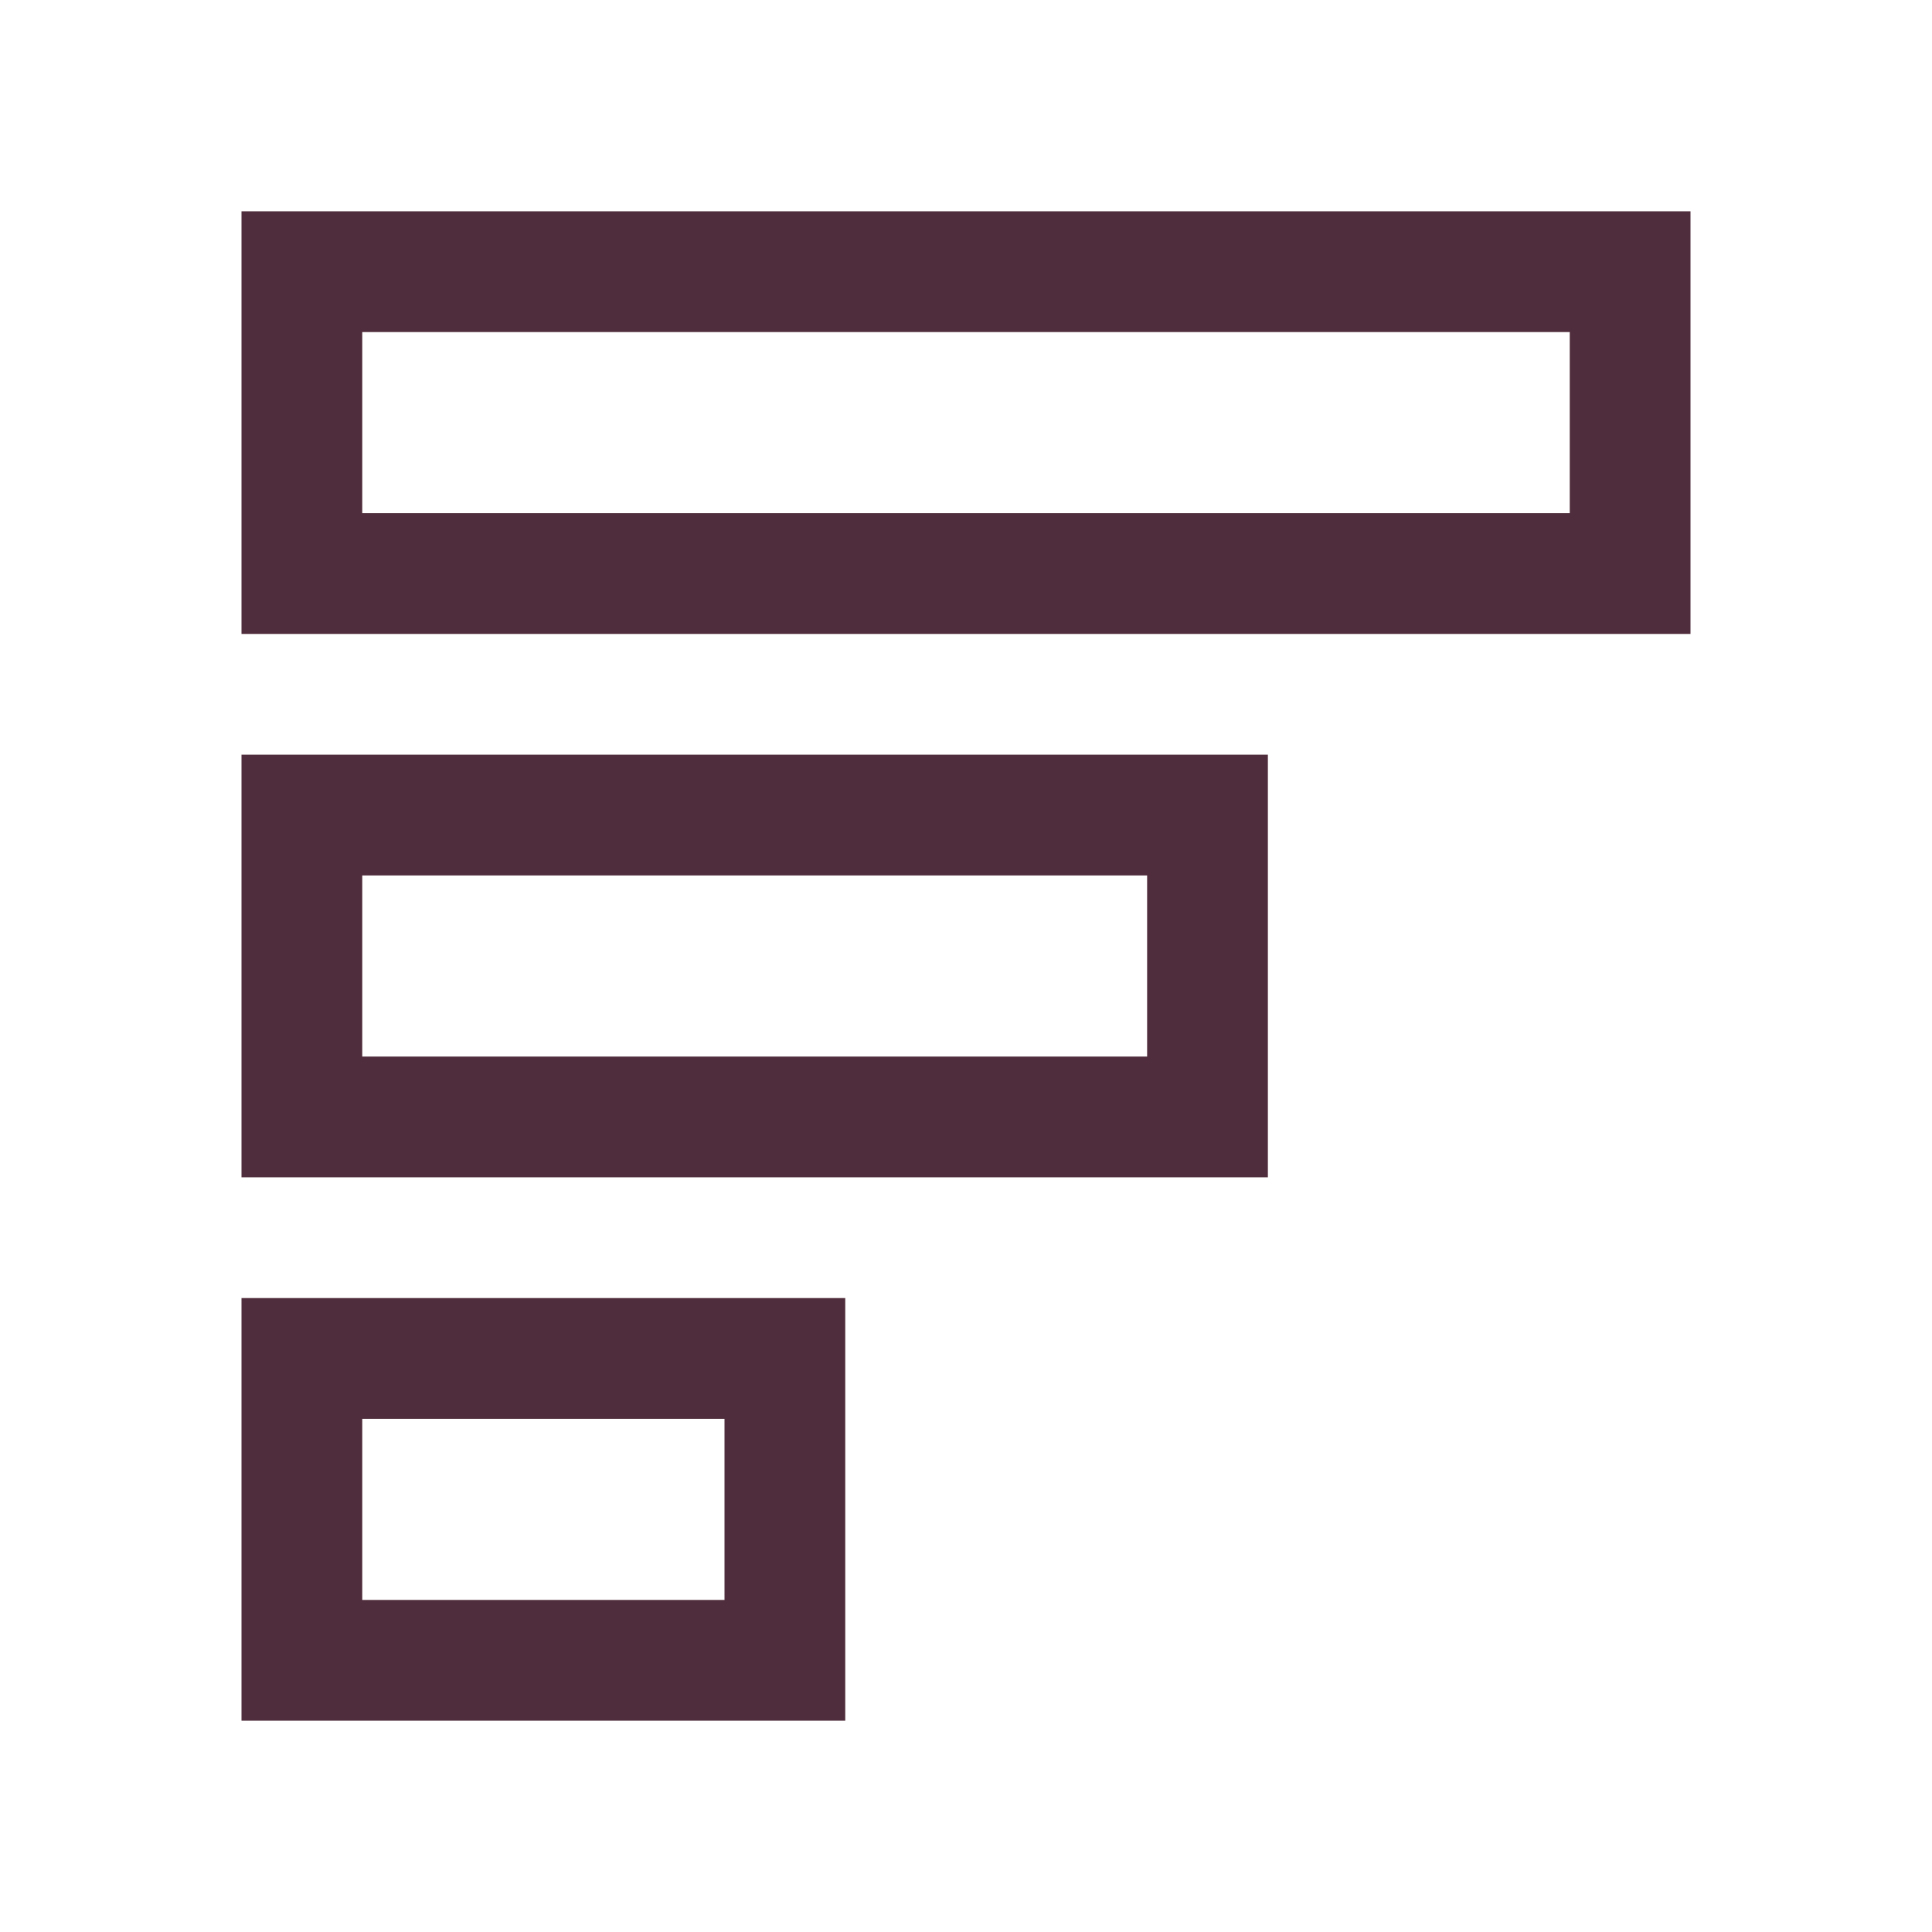
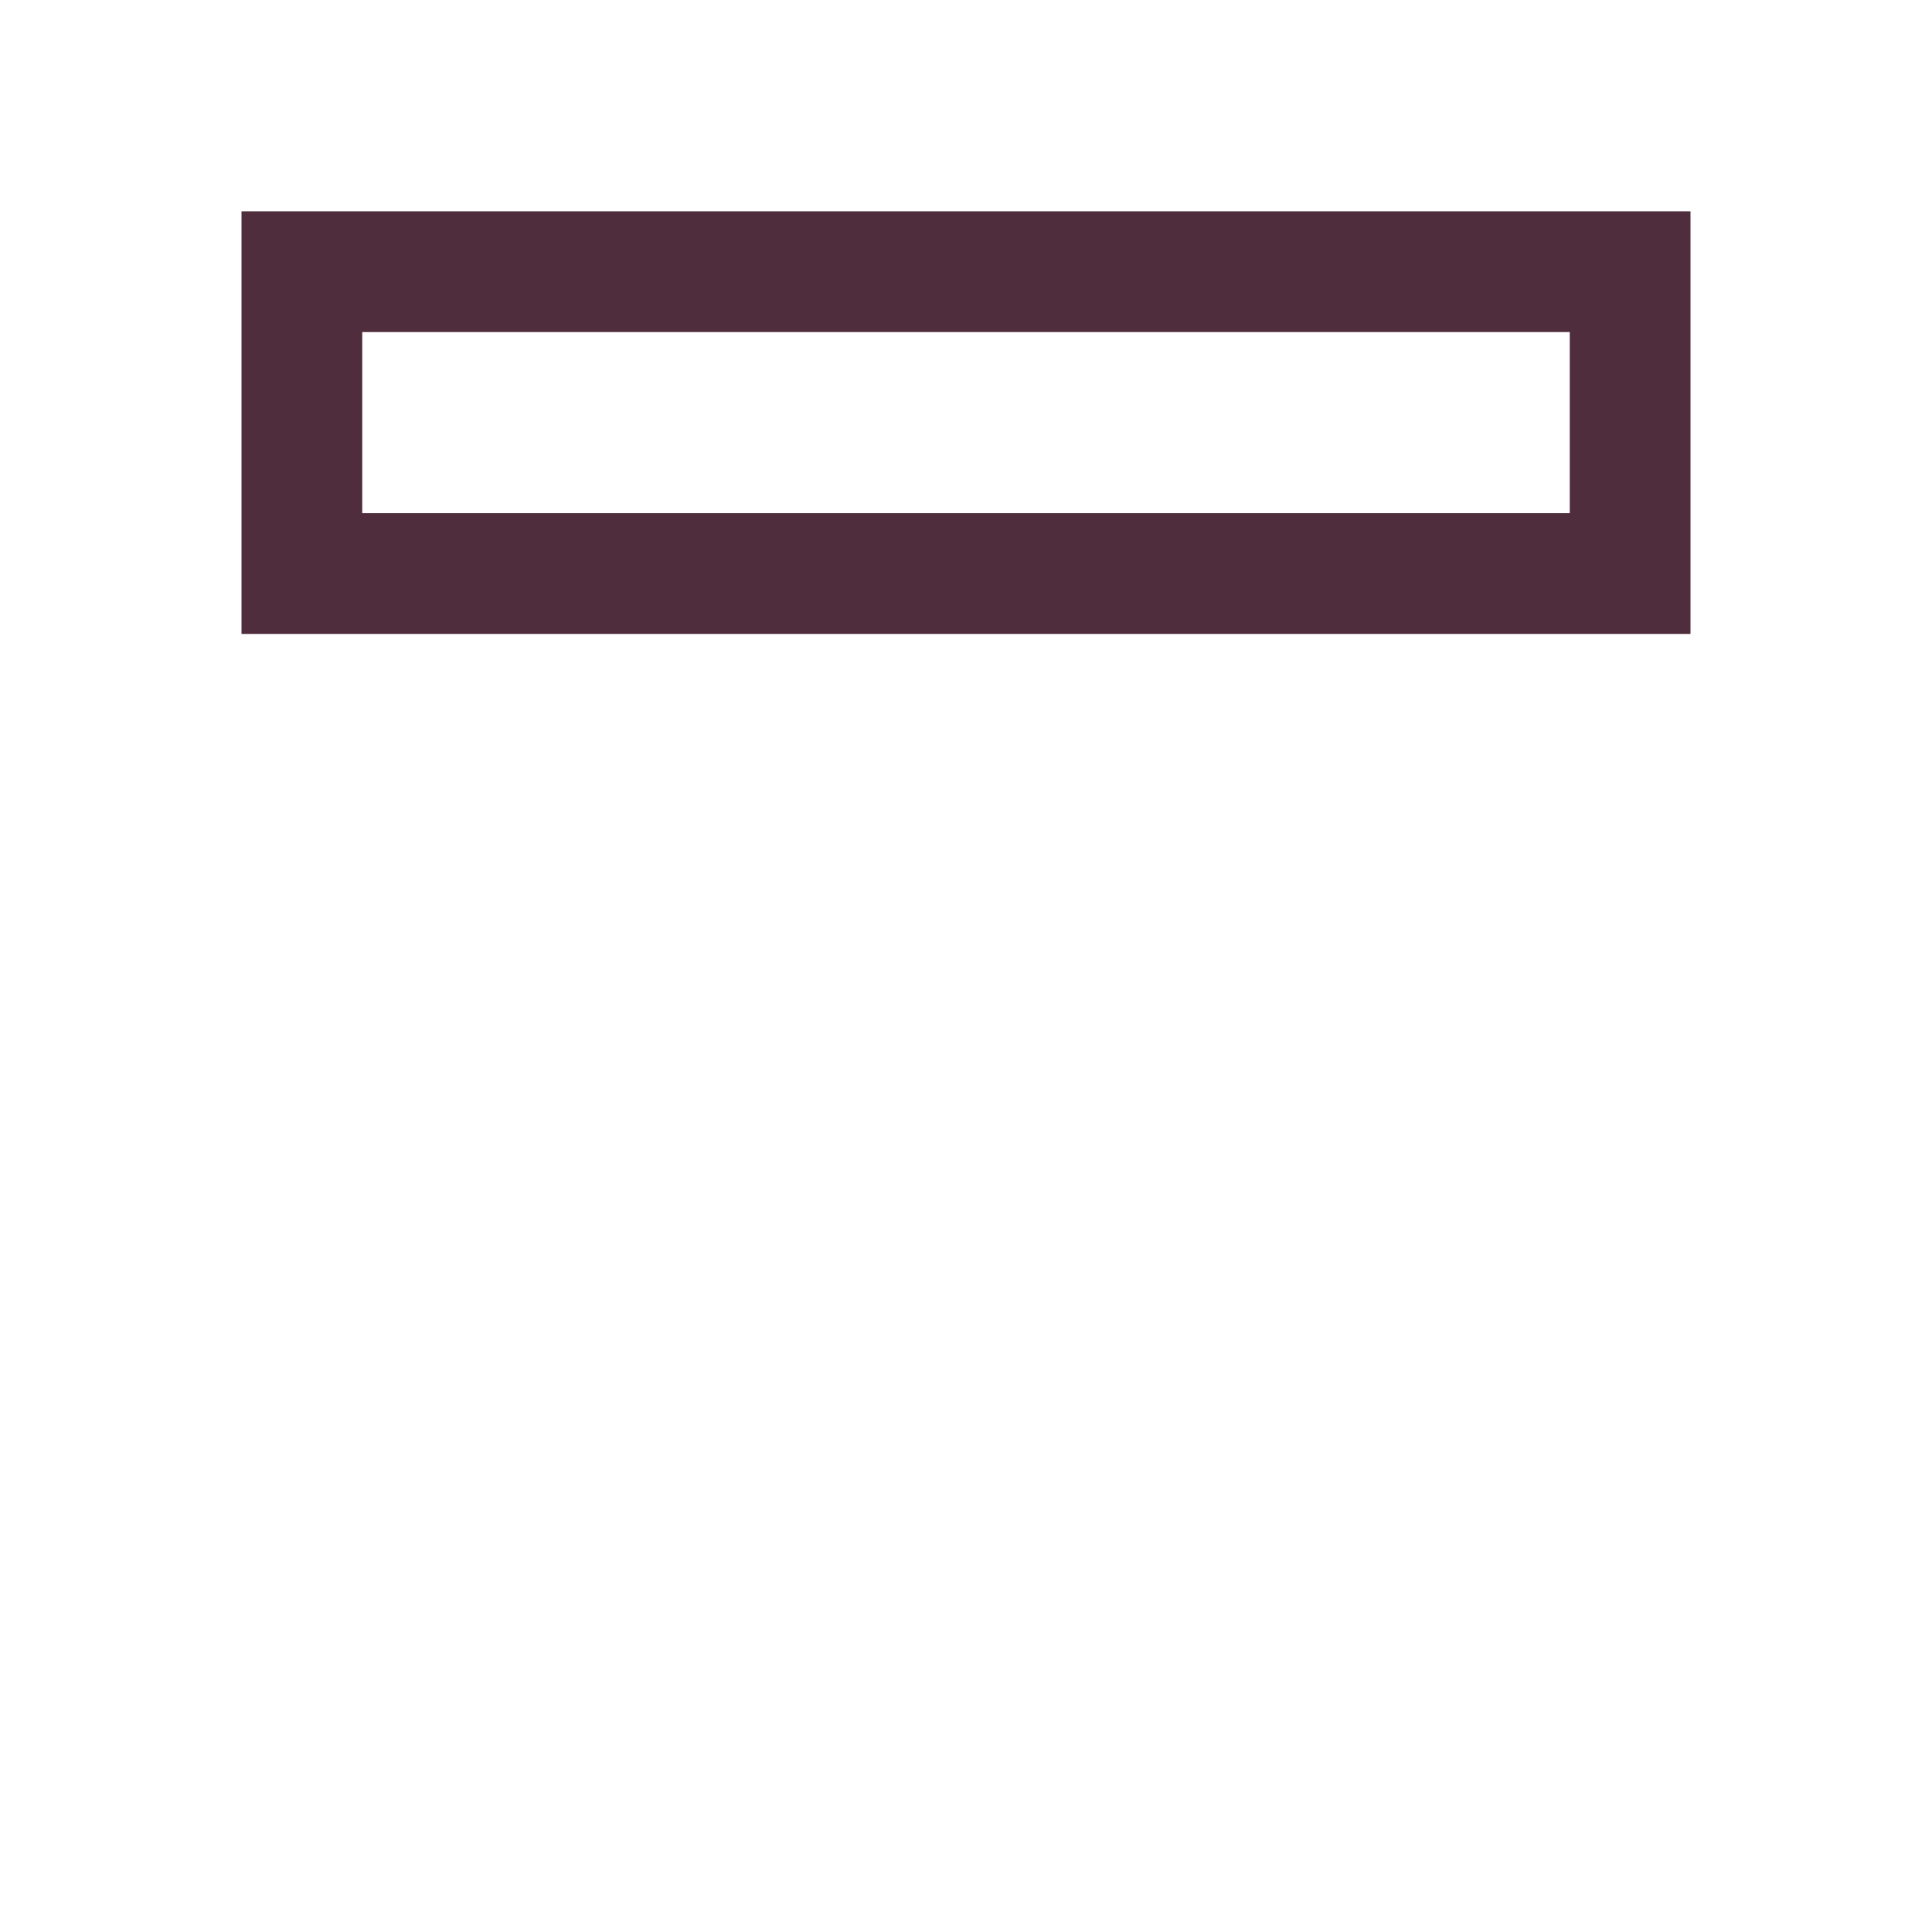
<svg xmlns="http://www.w3.org/2000/svg" width="24" height="24" viewBox="0 0 24 24" fill="none">
  <path fill-rule="evenodd" clip-rule="evenodd" d="M21 2.625H3V7.875L21 7.875V2.625ZM19.5 6.375V4.125L4.5 4.125L4.5 6.375L19.5 6.375Z" fill="#502D3C" />
-   <path fill-rule="evenodd" clip-rule="evenodd" d="M15.75 9.375L3 9.375V14.625H15.75V9.375ZM14.25 13.125V10.875L4.5 10.875L4.5 13.125L14.25 13.125Z" fill="#502D3C" />
-   <path fill-rule="evenodd" clip-rule="evenodd" d="M10.5 16.125V21.375H3V16.125H10.5ZM9 17.625V19.875H4.5L4.5 17.625H9Z" fill="#502D3C" />
</svg>